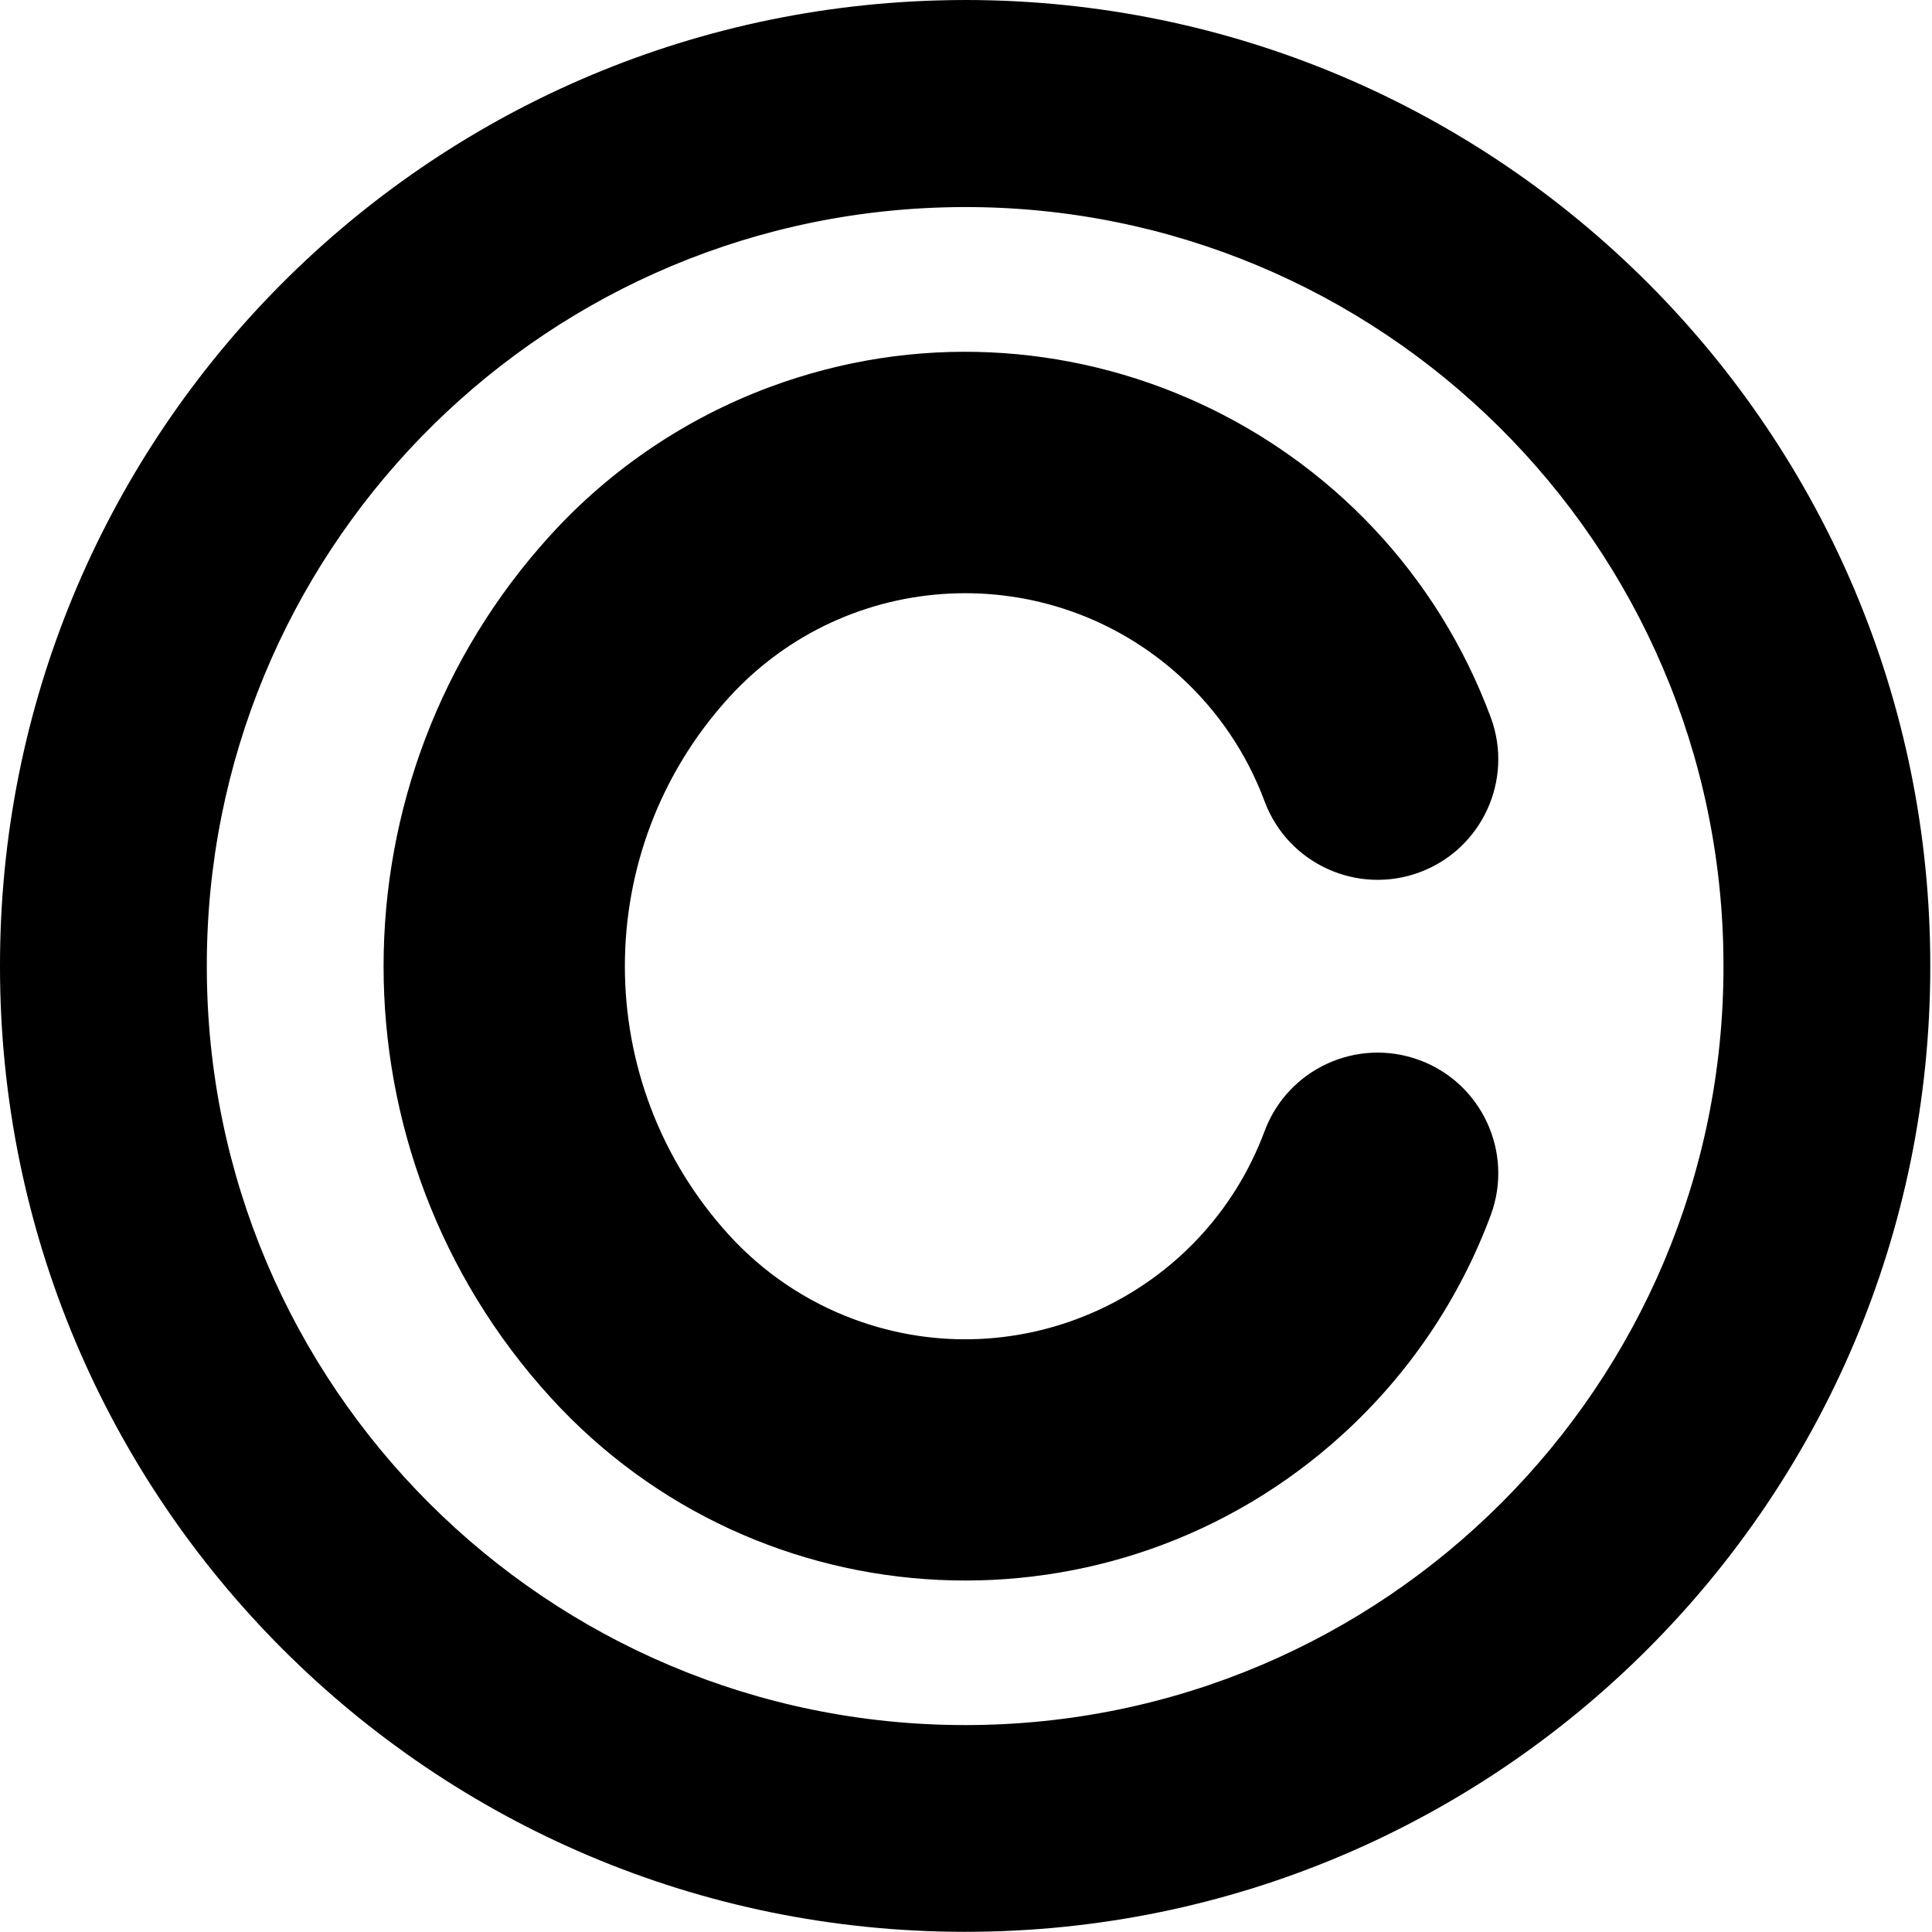
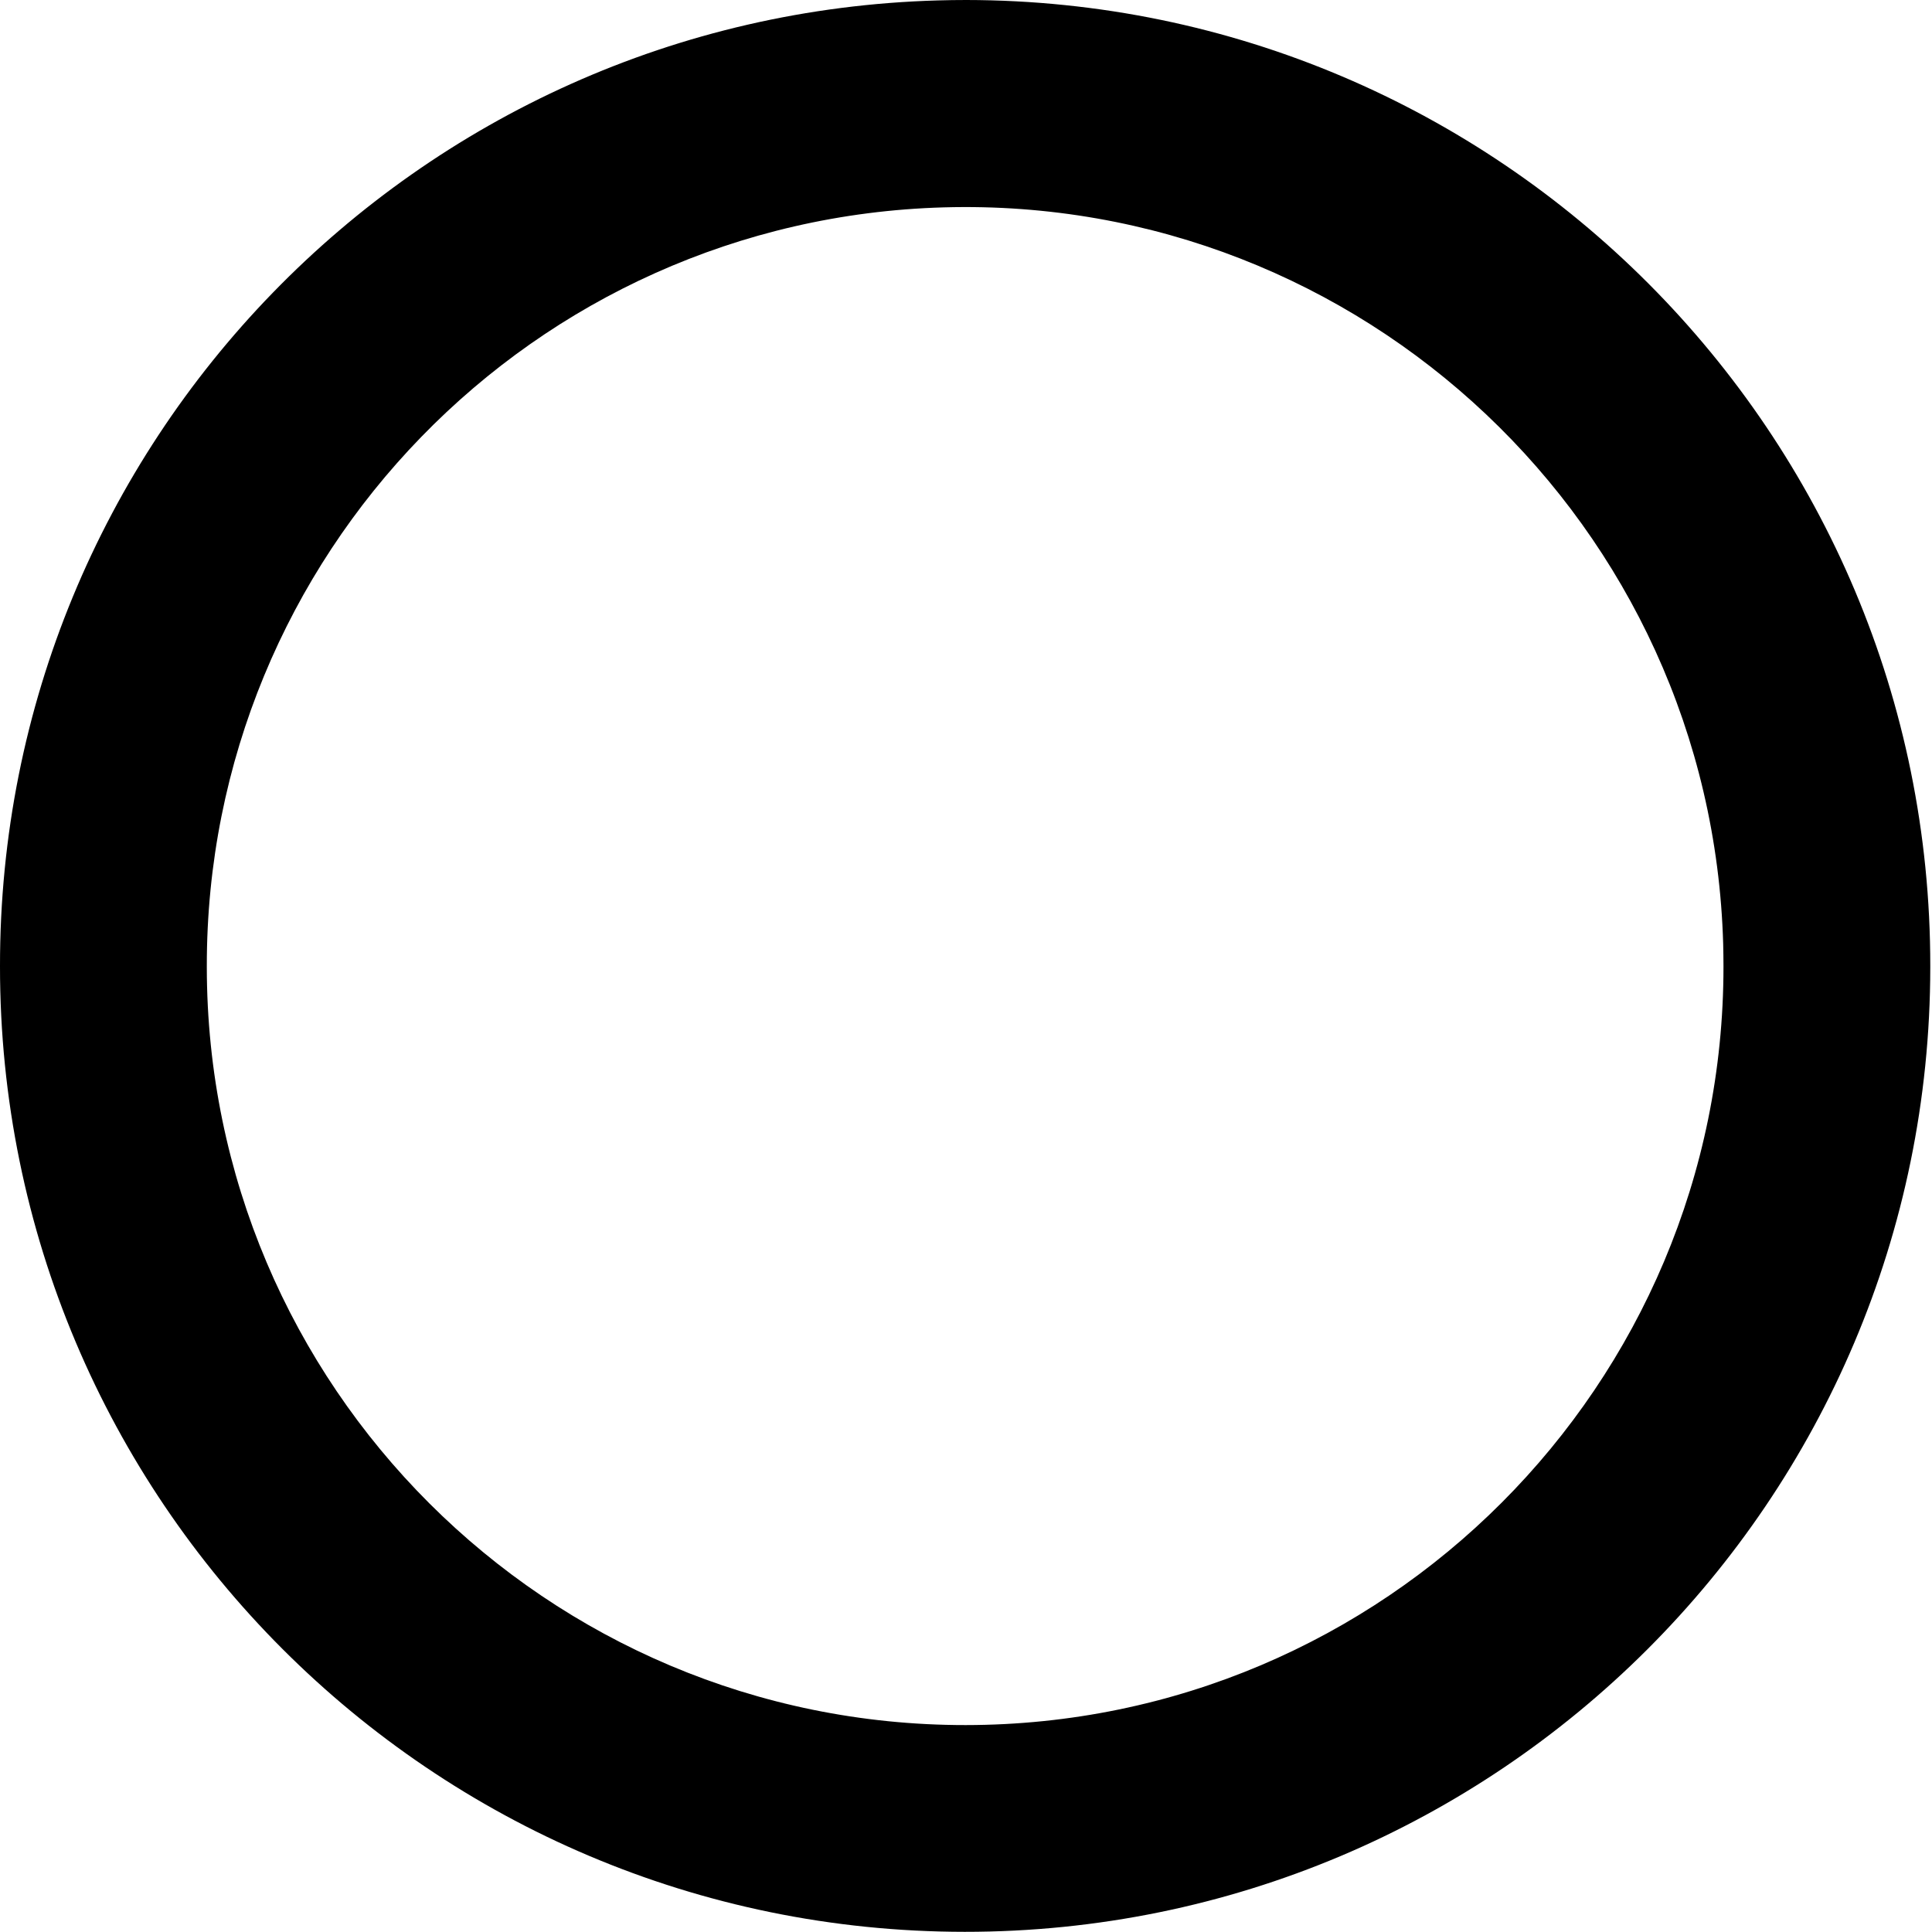
<svg xmlns="http://www.w3.org/2000/svg" height="112.1" preserveAspectRatio="xMidYMid meet" version="1.0" viewBox="-0.0 0.0 112.1 112.1" width="112.1" zoomAndPan="magnify">
  <g id="change1_1">
    <path d="M54.422,0.024C24.098,0.877-0.033,25.725,0,56.063c-0.016,30.929,25.043,56.013,55.971,56.027 c30.927,0.016,56.013-25.043,56.029-55.97c0-0.021,0-0.039,0-0.057C112.031,25.134,86.992,0.036,56.061,0 C55.516,0,54.969,0.008,54.422,0.024z M54.766,12.032C79.055,11.35,99.301,30.489,99.984,54.78c0.009,0.429,0.017,0.855,0.017,1.283 c0.017,24.3-19.668,44.015-43.969,44.031C31.731,100.109,12.018,80.422,12,56.124c0-0.02,0-0.041,0-0.061 C11.973,32.223,30.936,12.7,54.766,12.032z" fill="inherit" />
  </g>
  <g id="change1_2">
-     <path d="M42.289,71.648c-8.043-8.836-8.043-22.337,0-31.171c6.895-7.57,18.617-8.119,26.191-1.227 c2.19,1.994,3.871,4.484,4.901,7.262c1.359,3.619,5.396,5.449,9.017,4.09c3.594-1.352,5.43-5.35,4.108-8.957 c-6.25-16.85-24.978-25.443-41.824-19.195c-4.875,1.81-9.246,4.759-12.746,8.604c-12.906,14.177-12.906,35.846,0,50.02 c12.1,13.285,32.68,14.254,45.969,2.152c3.844-3.5,6.793-7.871,8.602-12.746c1.328-3.629-0.539-7.652-4.172-8.979 c-3.605-1.316-7.602,0.516-8.953,4.111c-3.563,9.6-14.23,14.496-23.83,10.936C46.775,75.52,44.285,73.84,42.289,71.648 L42.289,71.648z" fill="inherit" />
-   </g>
+     </g>
</svg>